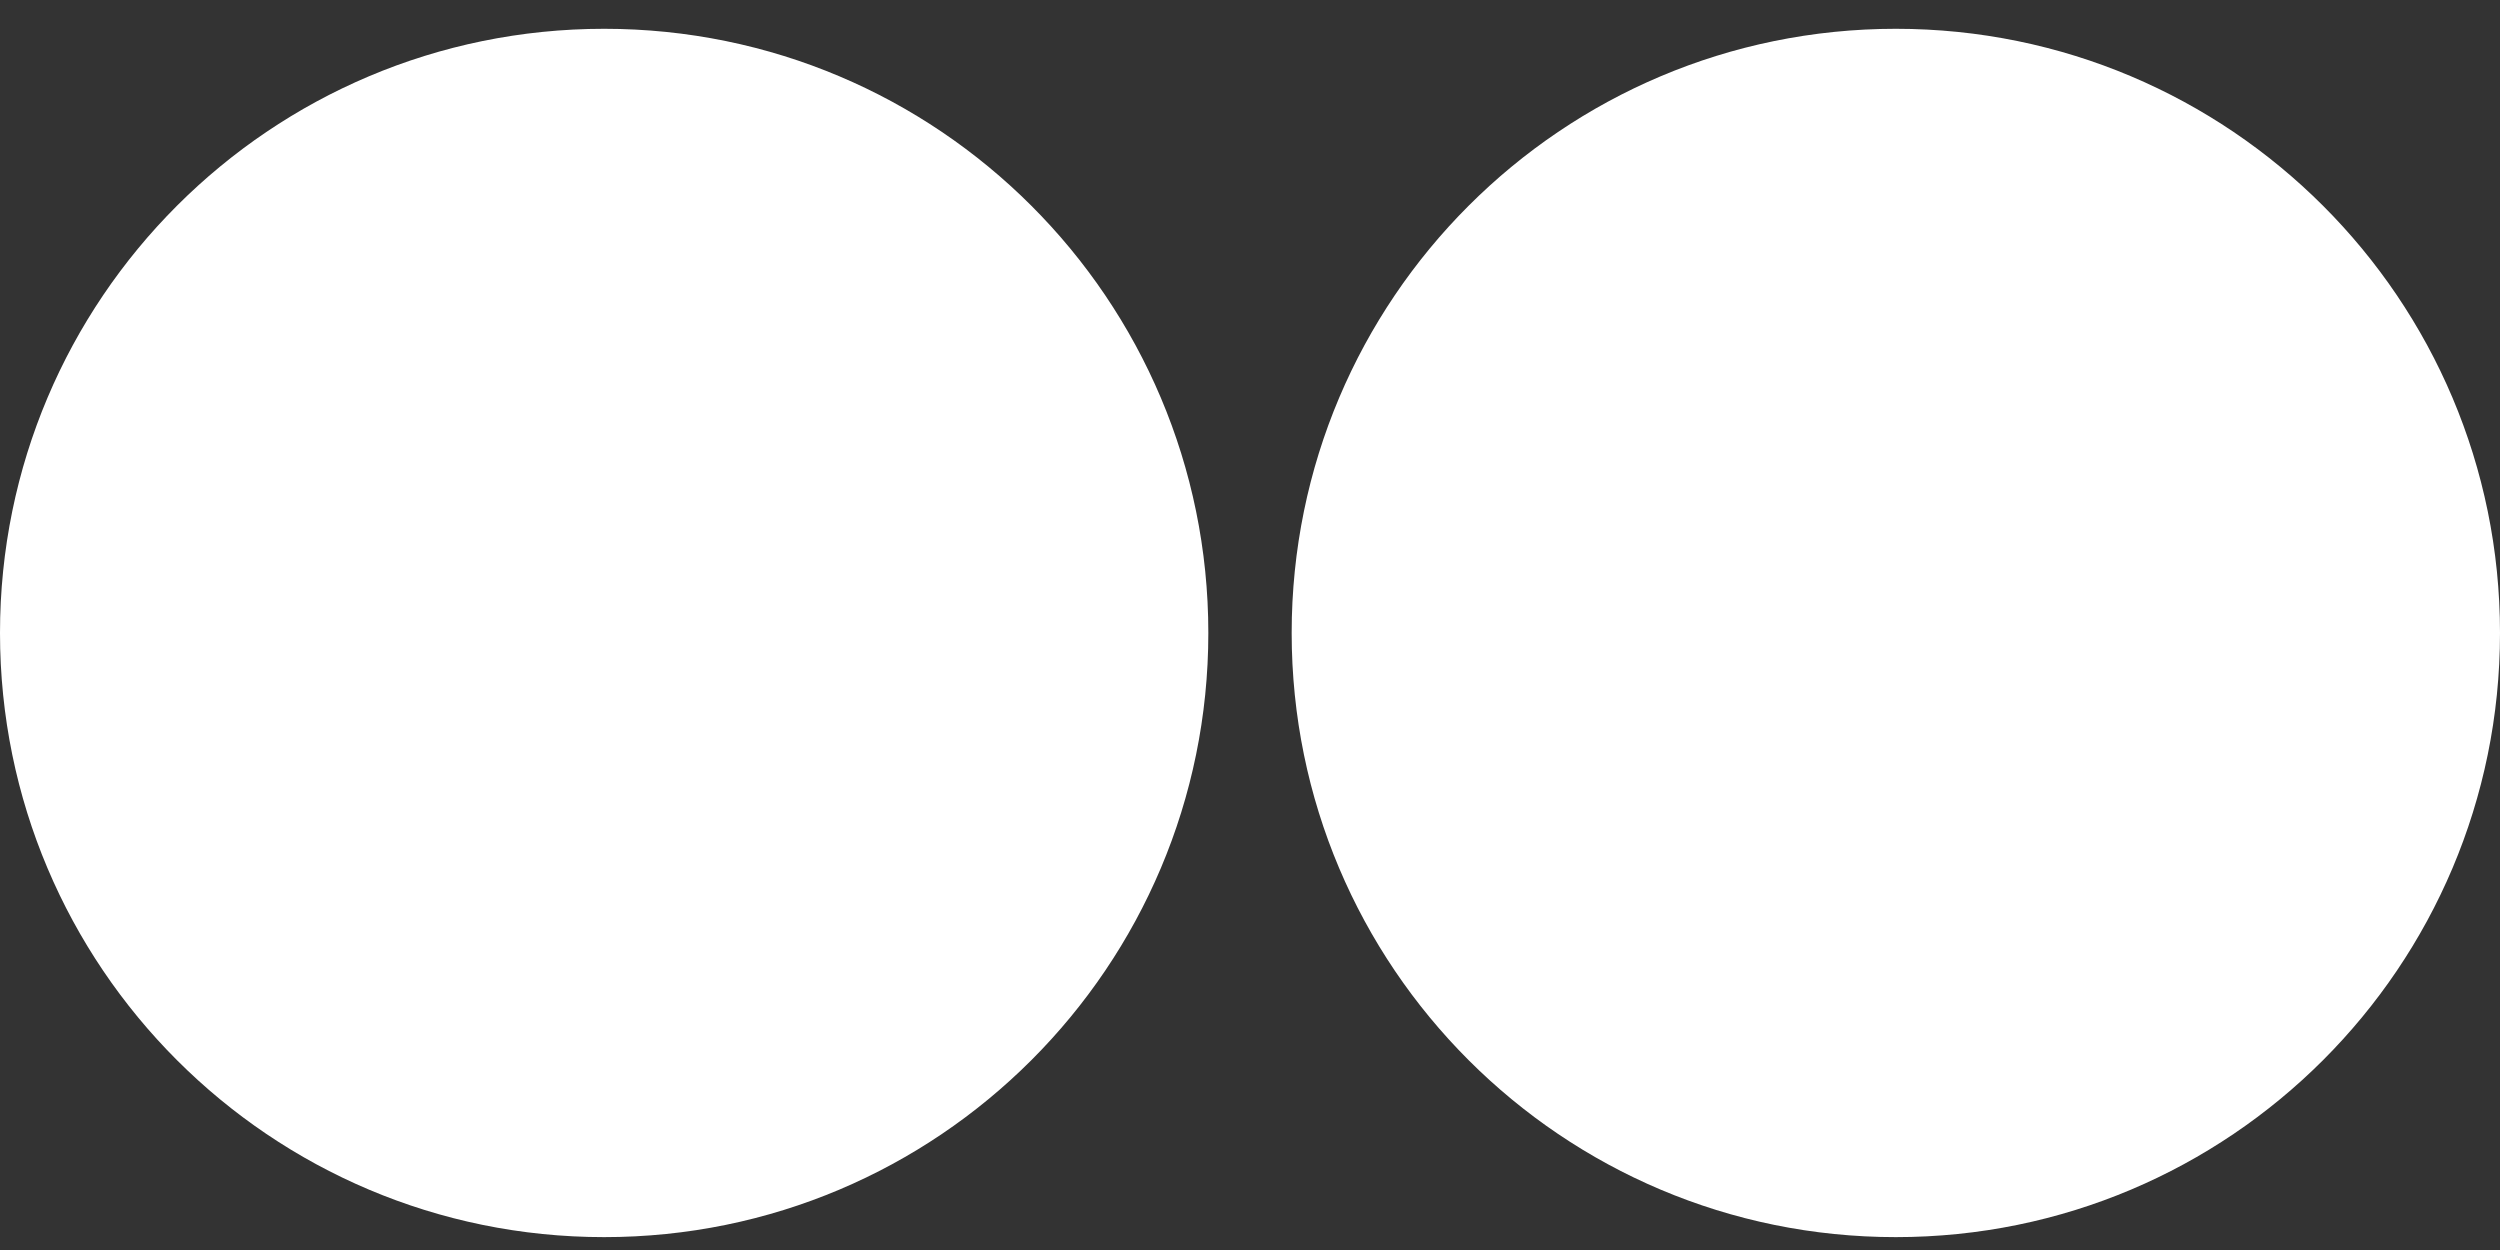
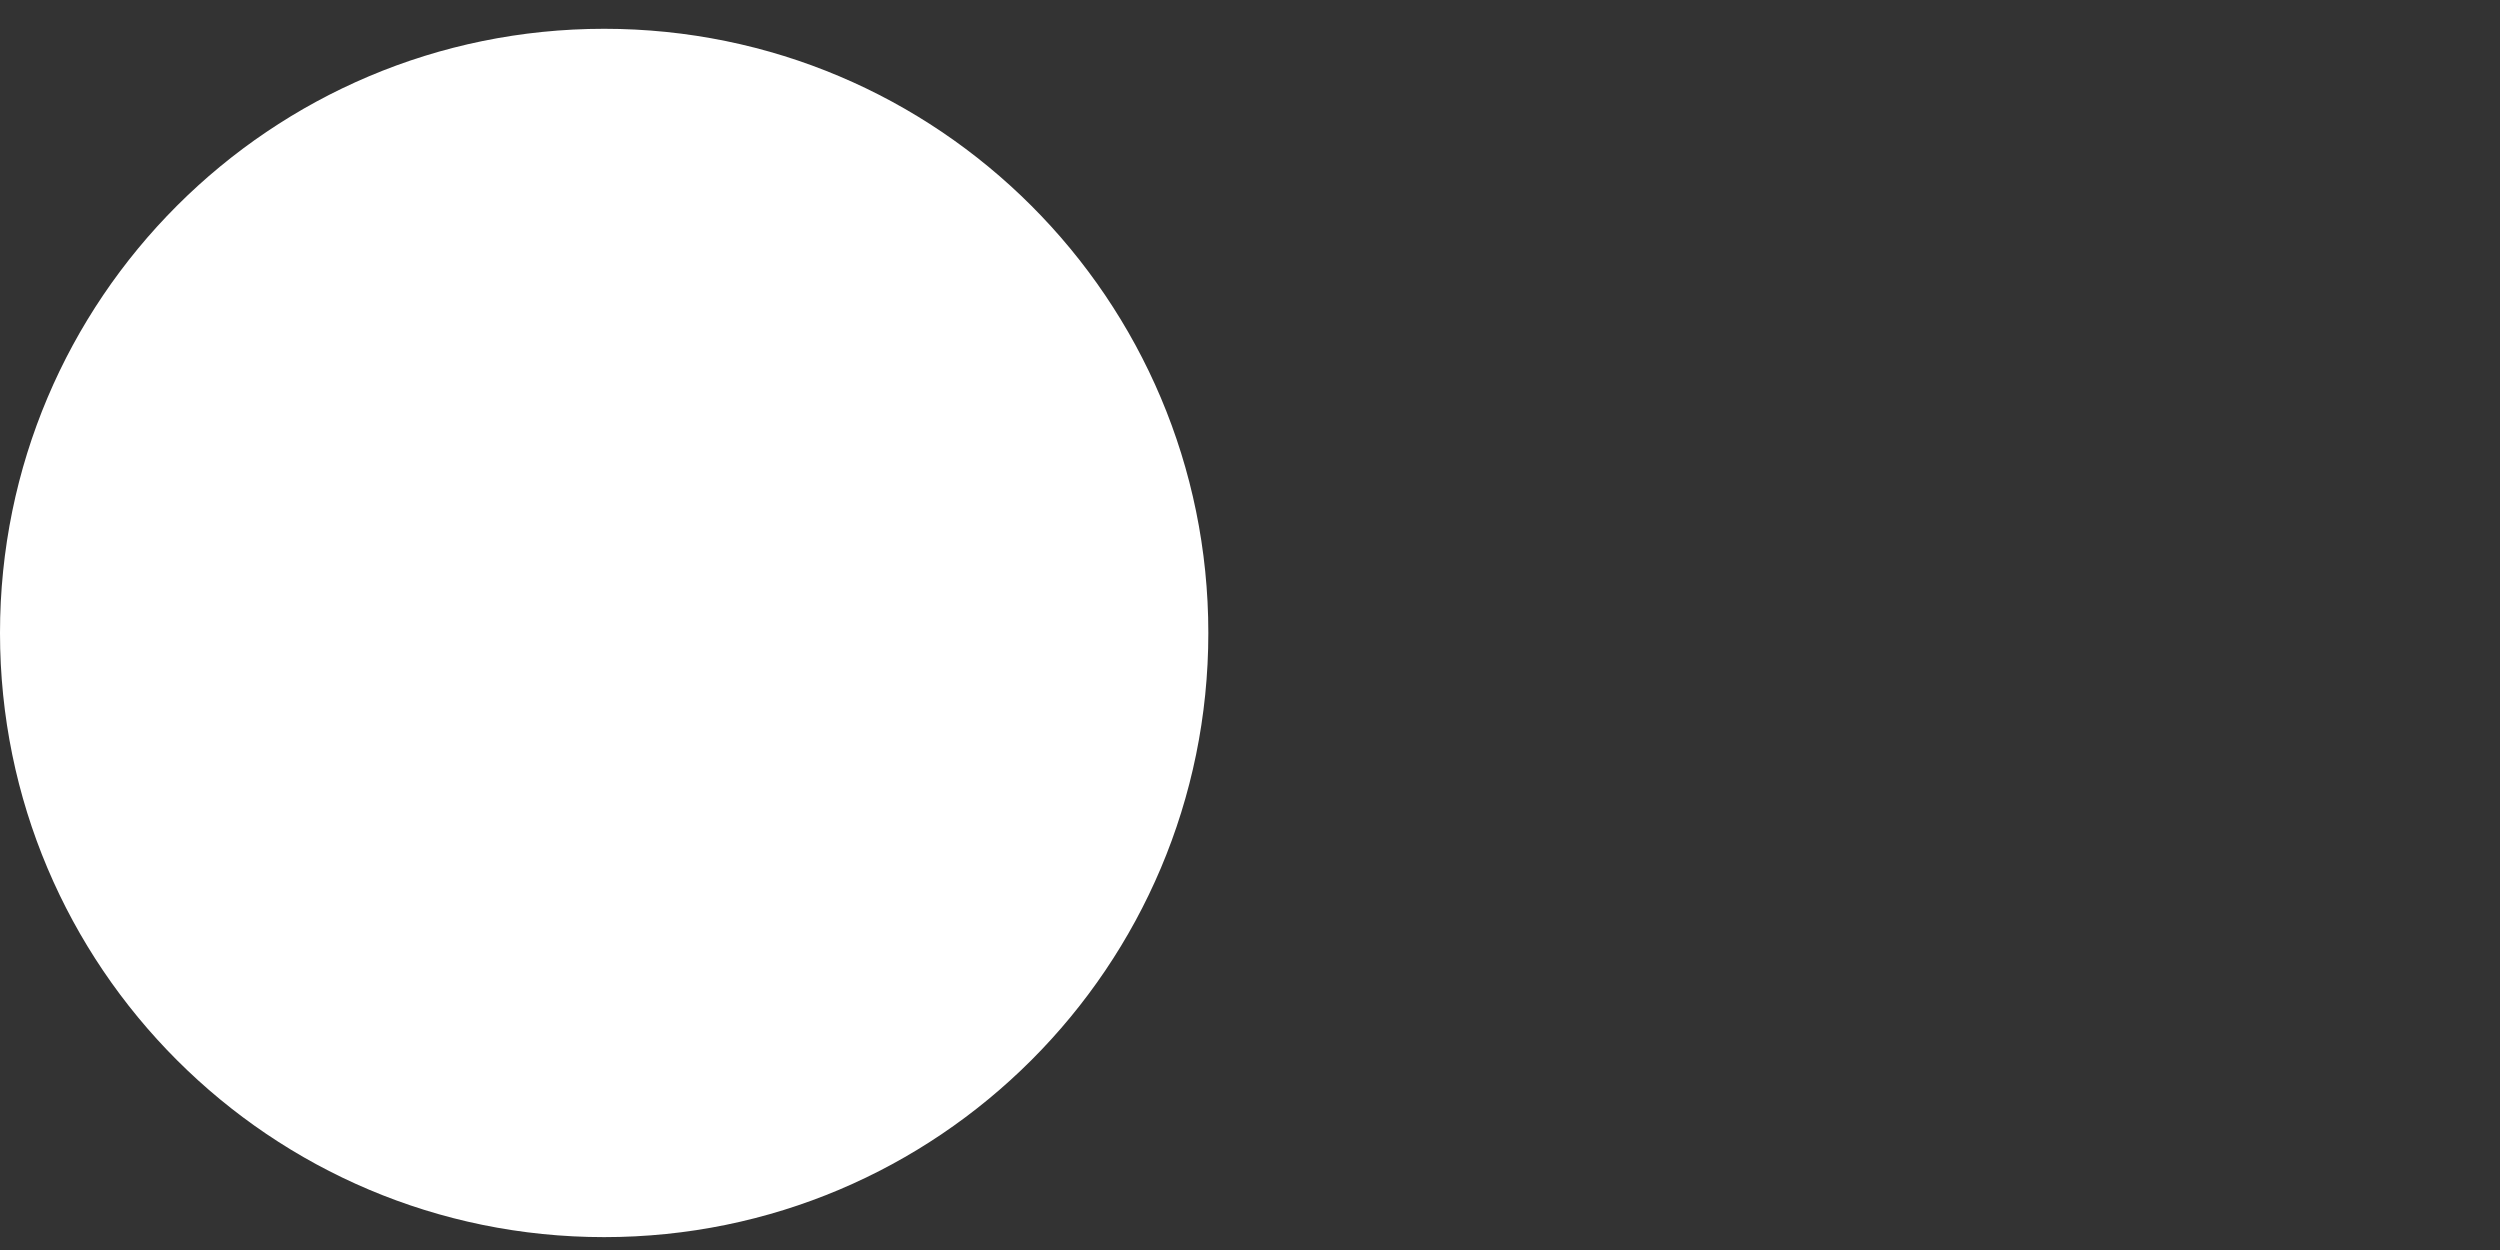
<svg xmlns="http://www.w3.org/2000/svg" width="60" height="30" viewBox="0 0 60 30" fill="none">
  <rect x="0" y="0" width="60" height="30" fill="#333333" stroke="none" />
  <path d="M14.5 0.691C6.492 0.691 -1.96772e-06 7.183 0 15.191C0 23.199 6.492 29.691 14.5 29.691C22.508 29.691 29 23.199 29 15.191C29 7.183 22.508 0.691 14.5 0.691Z" fill="white" />
-   <path d="M45.5 0.691C37.492 0.691 31 7.183 31 15.191C31 23.199 37.492 29.691 45.5 29.691C53.508 29.691 60 23.199 60 15.191C60 7.183 53.508 0.691 45.5 0.691Z" fill="white" />
</svg>